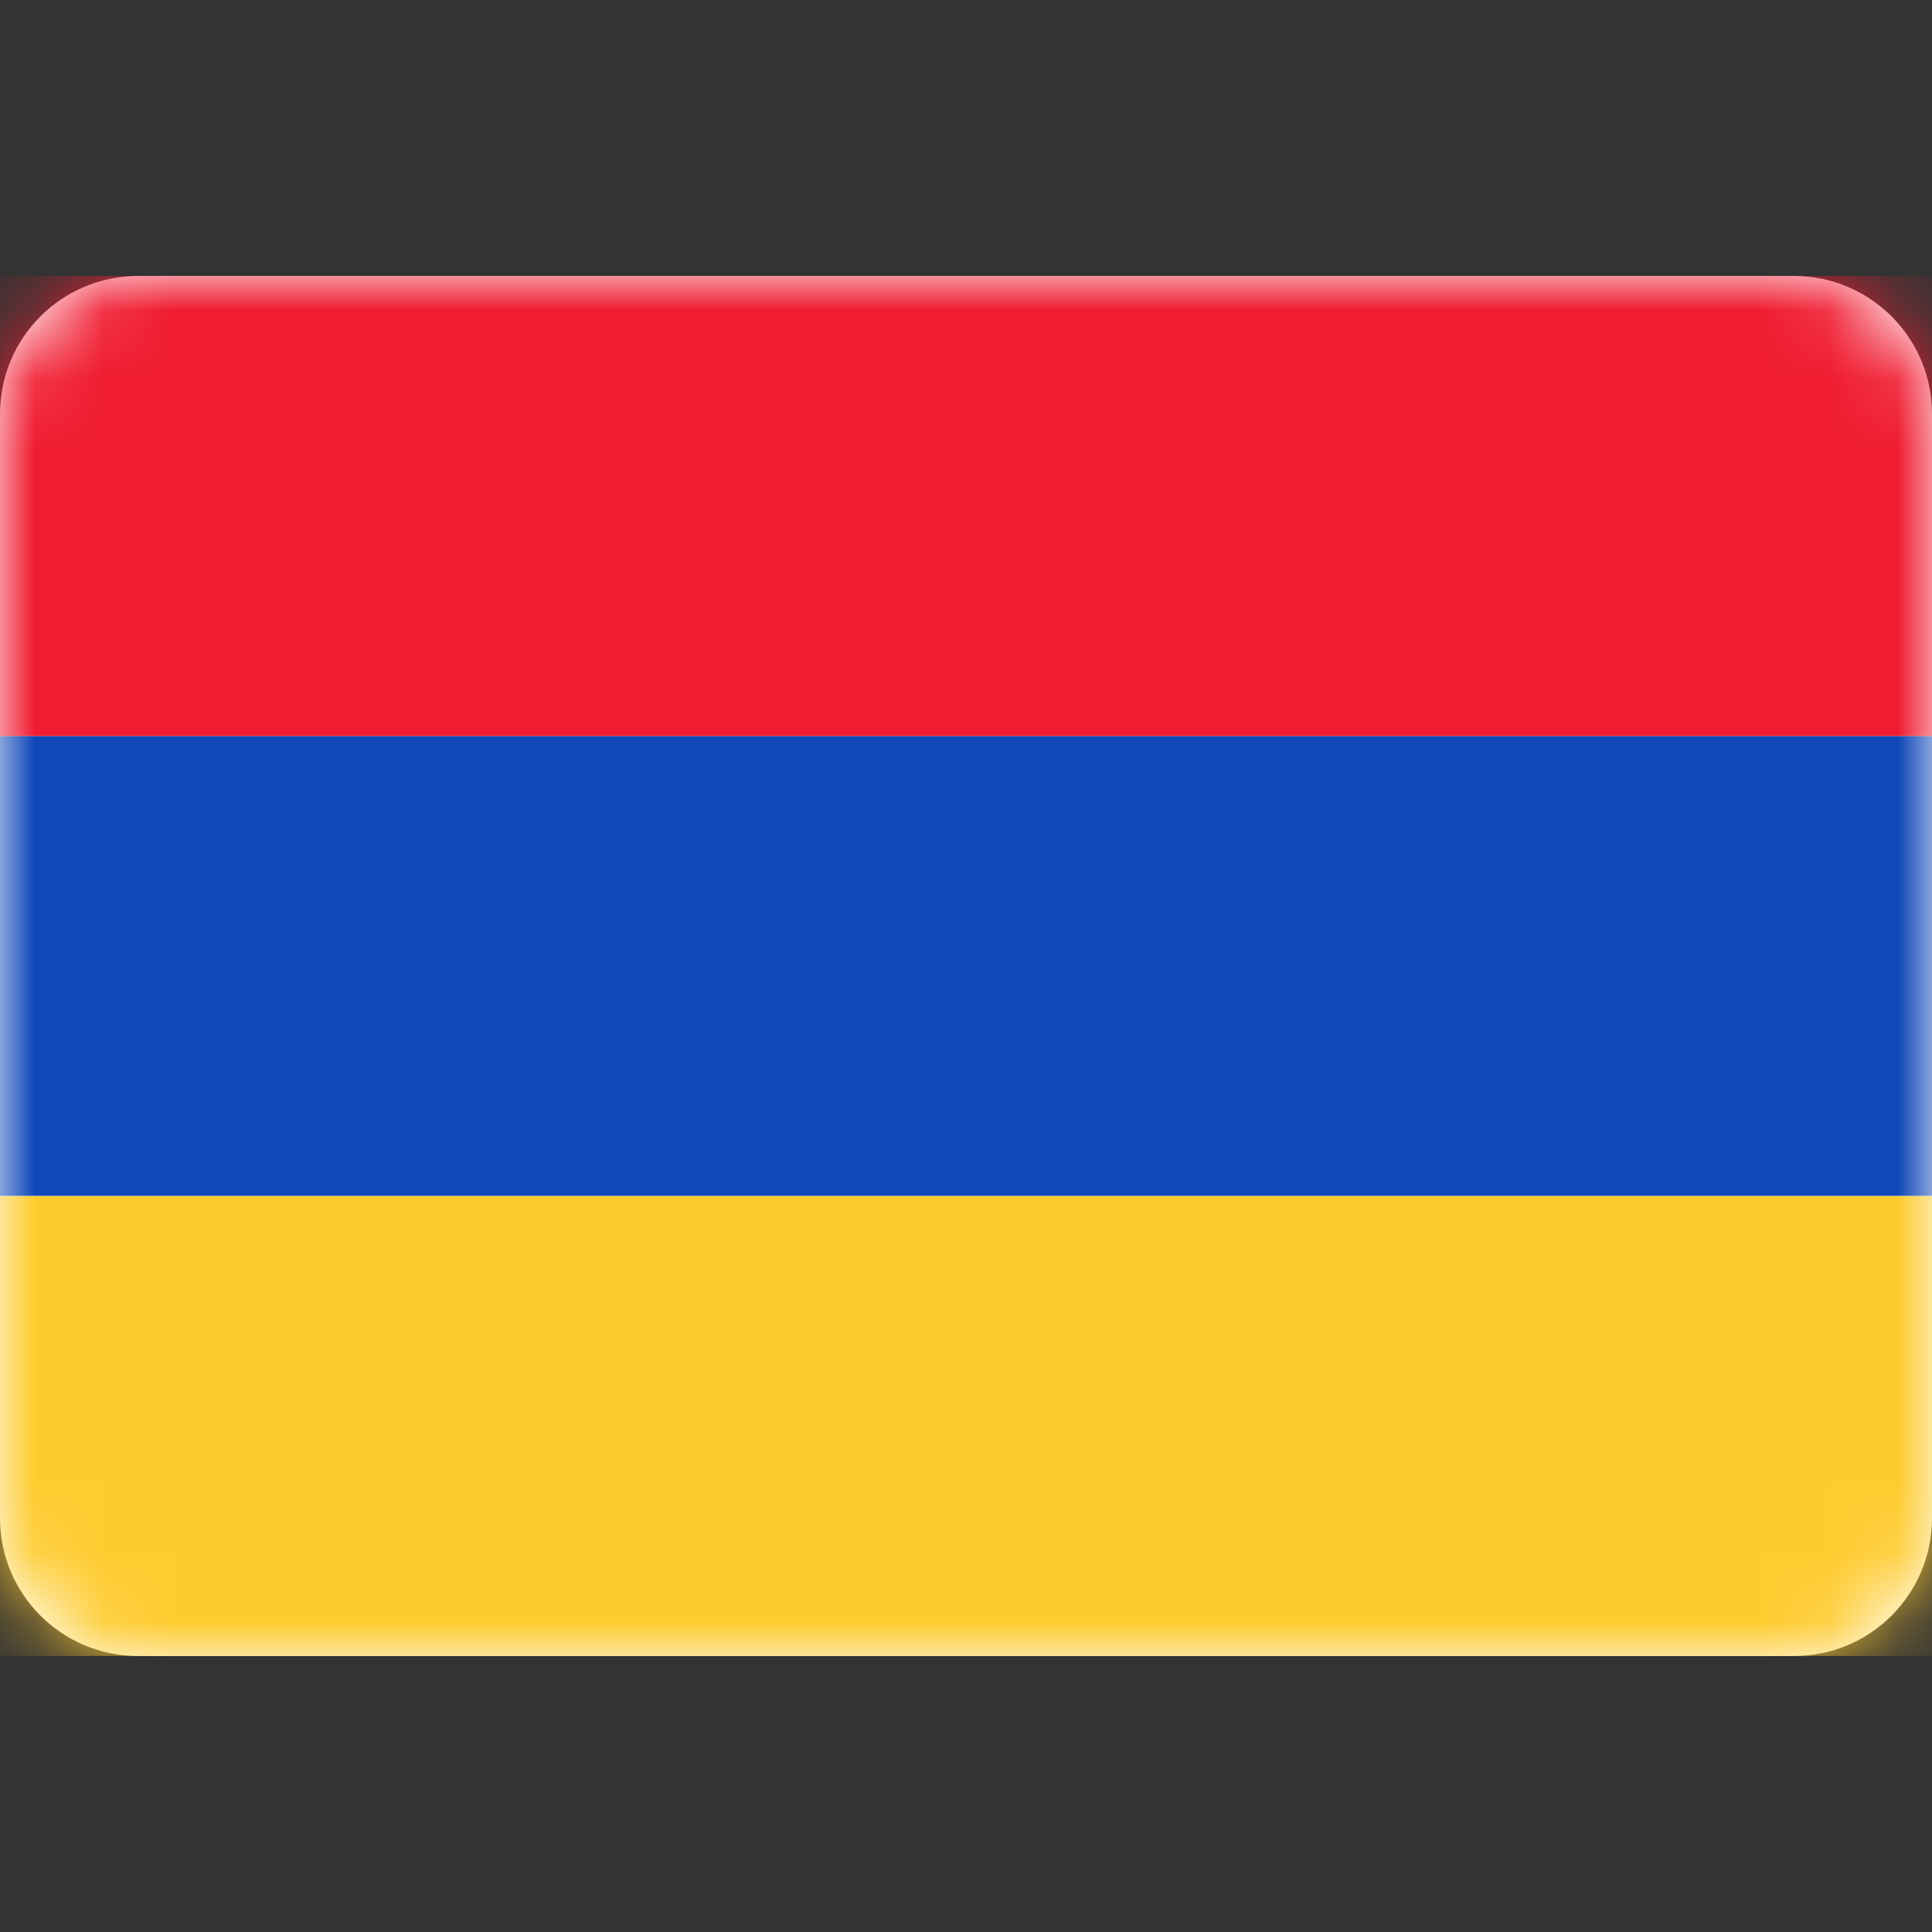
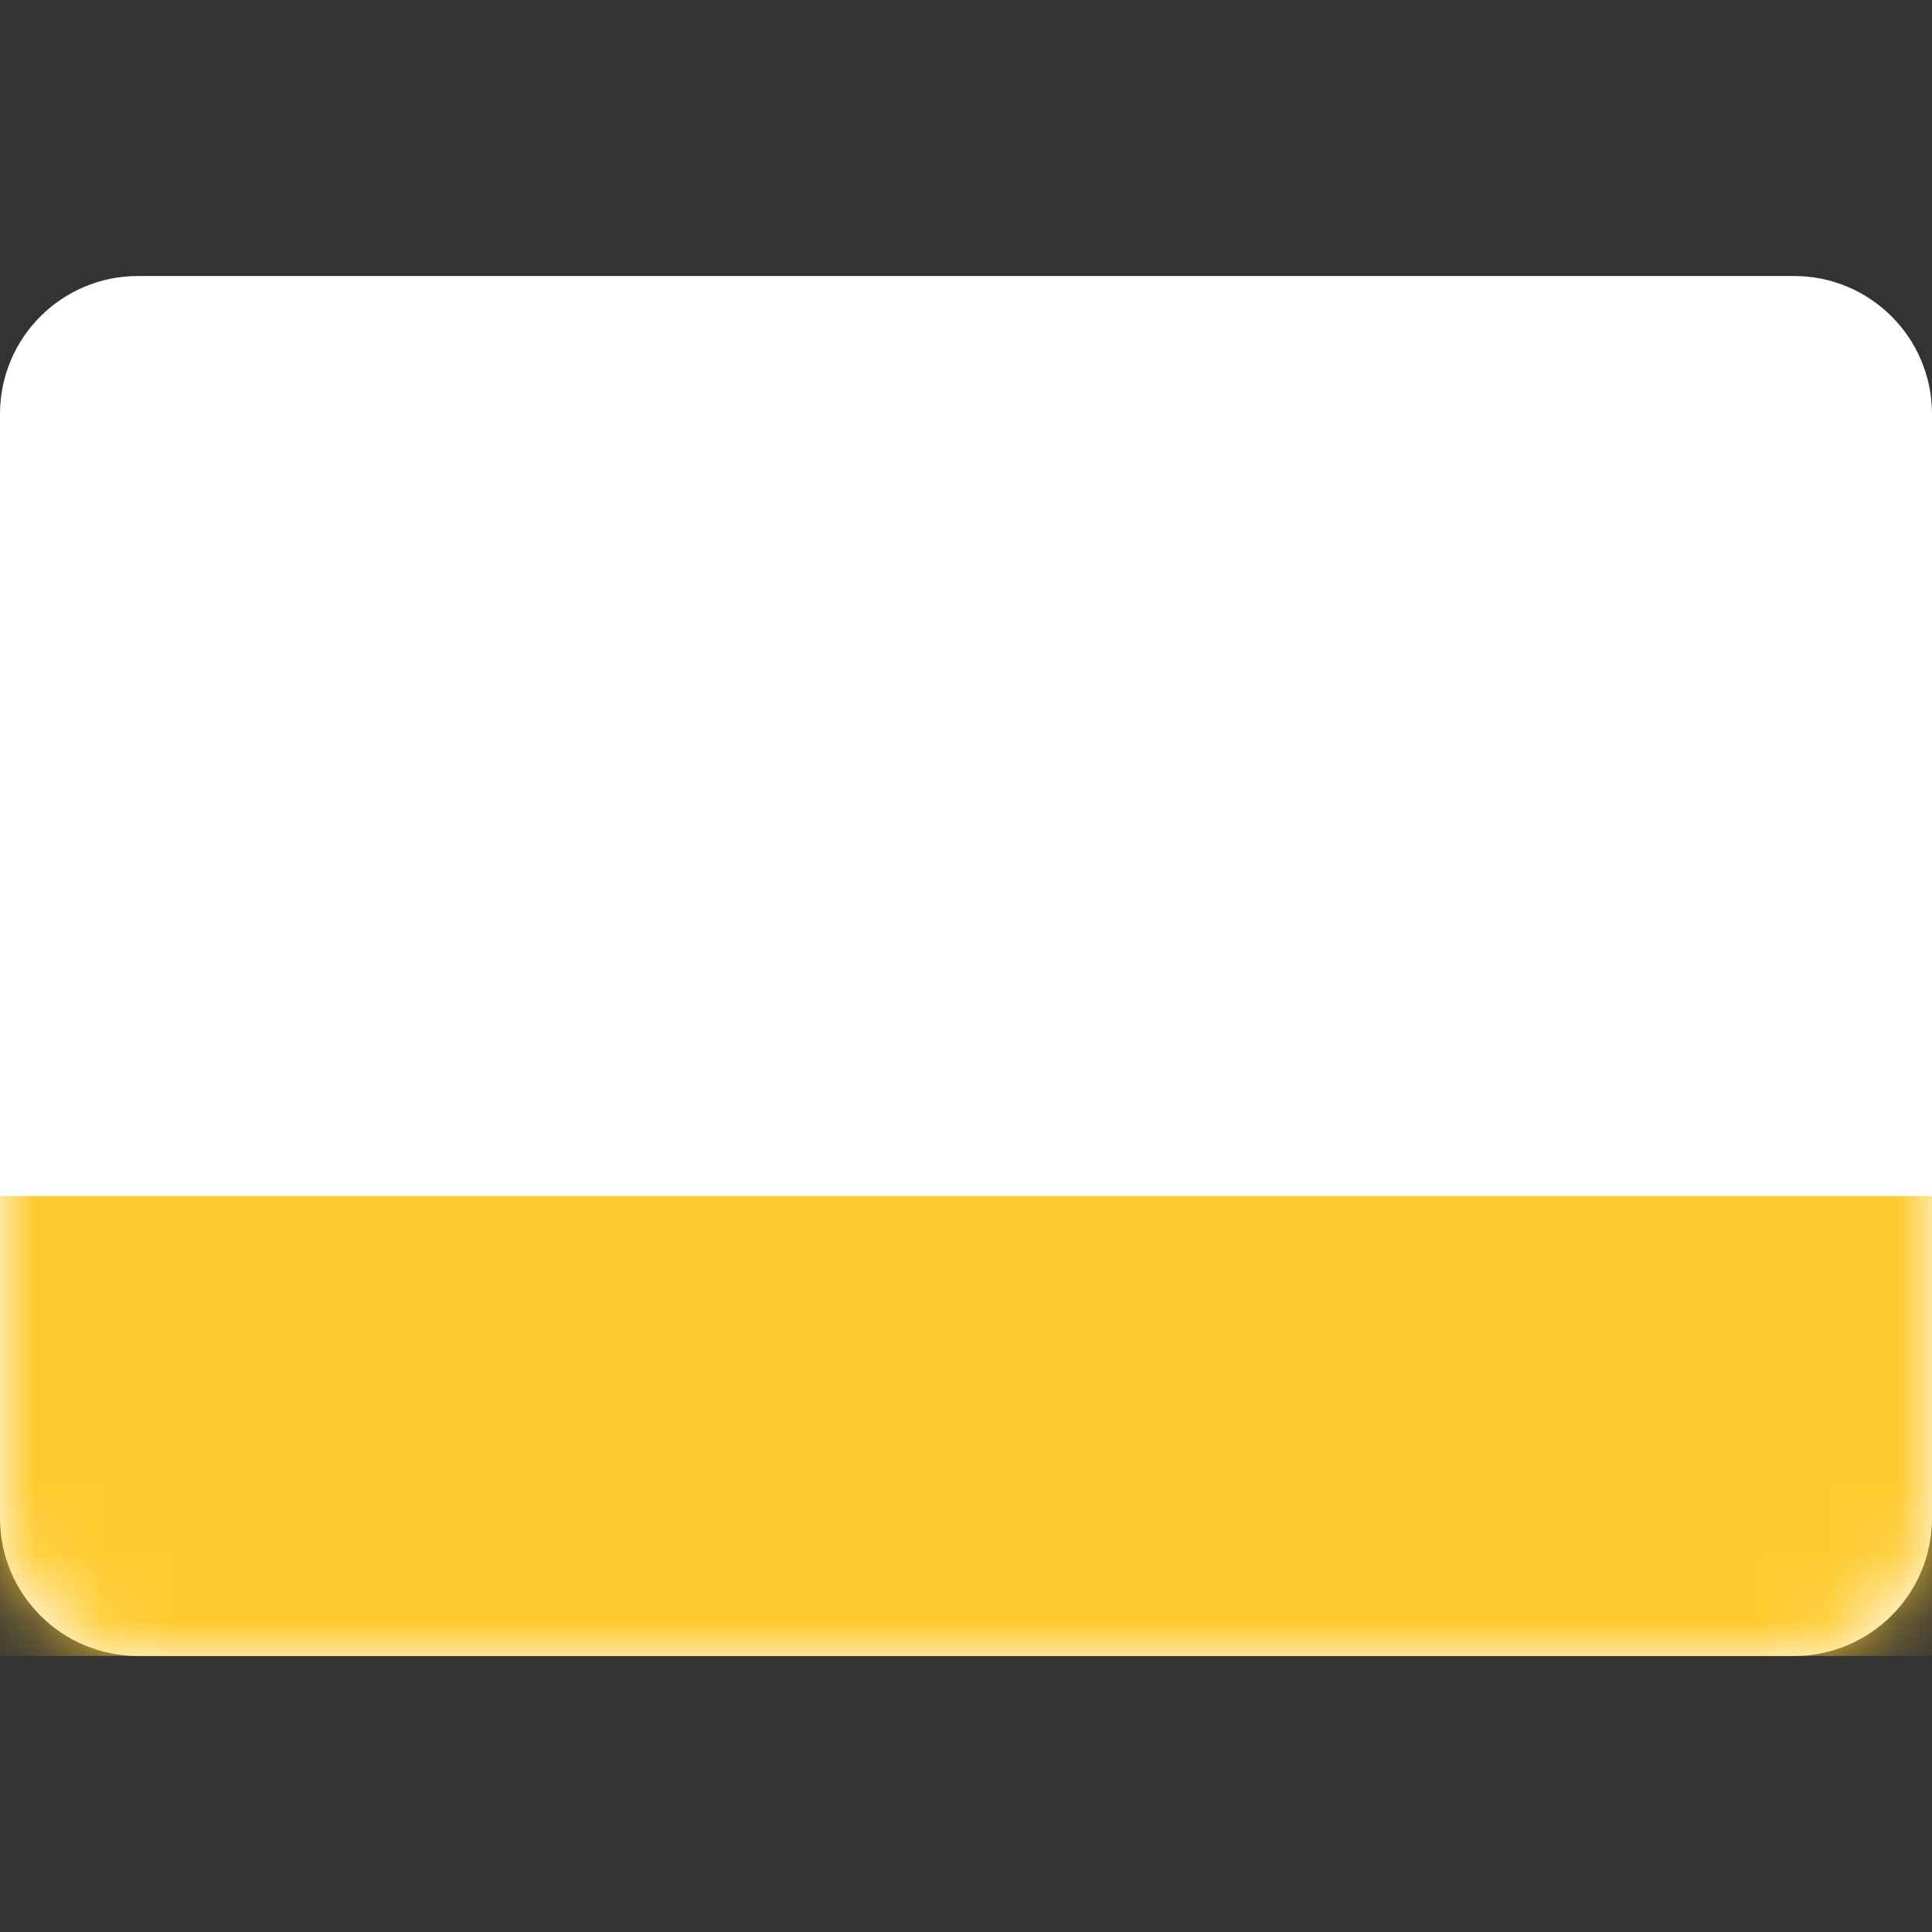
<svg xmlns="http://www.w3.org/2000/svg" width="28" height="28" viewBox="0 0 28 28" fill="none">
  <rect x="0" y="0" width="28" height="28" fill="#333333" stroke="none" />
  <path d="M26 4H2C0.895 4 0 4.895 0 6V22C0 23.105 0.895 24 2 24H26C27.105 24 28 23.105 28 22V6C28 4.895 27.105 4 26 4Z" fill="white" />
  <mask id="mask0_1267_1918" style="mask-type:luminance" maskUnits="userSpaceOnUse" x="0" y="4" width="28" height="20">
    <path d="M26 4H2C0.895 4 0 4.895 0 6V22C0 23.105 0.895 24 2 24H26C27.105 24 28 23.105 28 22V6C28 4.895 27.105 4 26 4Z" fill="white" />
  </mask>
  <g mask="url(#mask0_1267_1918)">
-     <path fill-rule="evenodd" clip-rule="evenodd" d="M0 17.333H28V10.666H0V17.333Z" fill="#1047B9" />
-     <path fill-rule="evenodd" clip-rule="evenodd" d="M0 10.667H28V4H0V10.667Z" fill="#F01C31" />
+     <path fill-rule="evenodd" clip-rule="evenodd" d="M0 17.333H28V10.666V17.333Z" fill="#1047B9" />
    <path fill-rule="evenodd" clip-rule="evenodd" d="M0 24H28V17.334H0V24Z" fill="#FECB2F" />
  </g>
</svg>